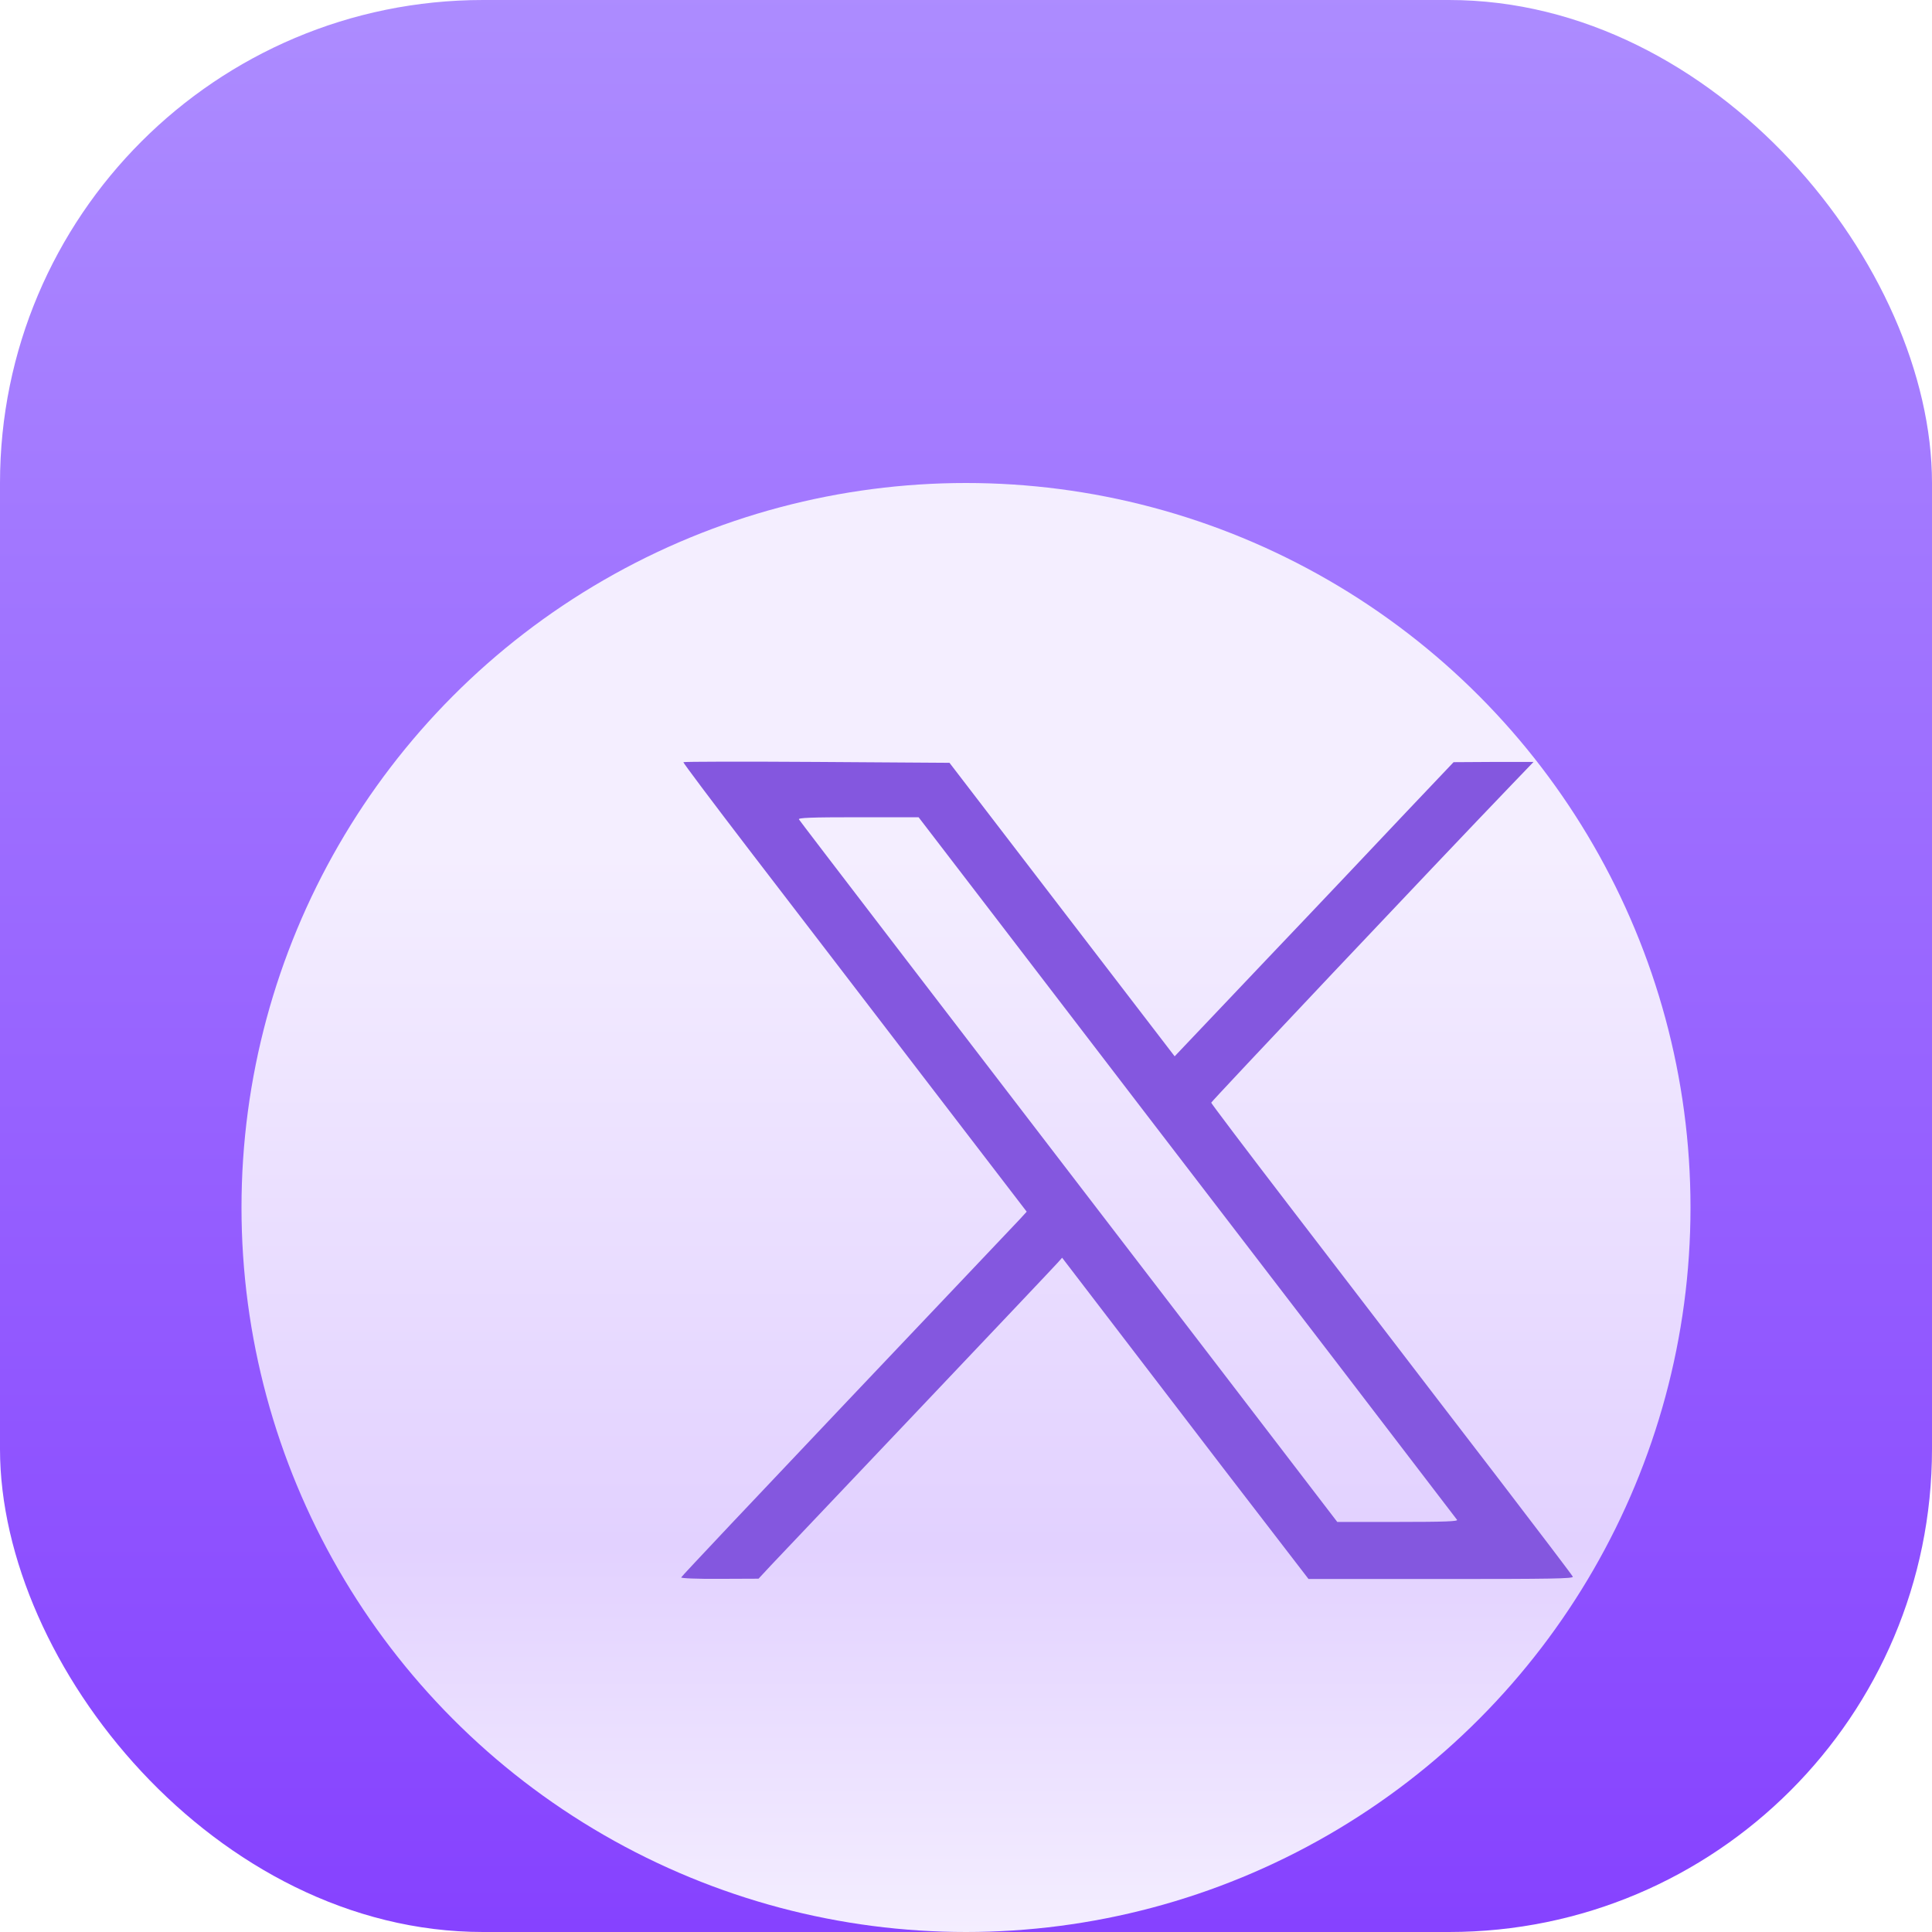
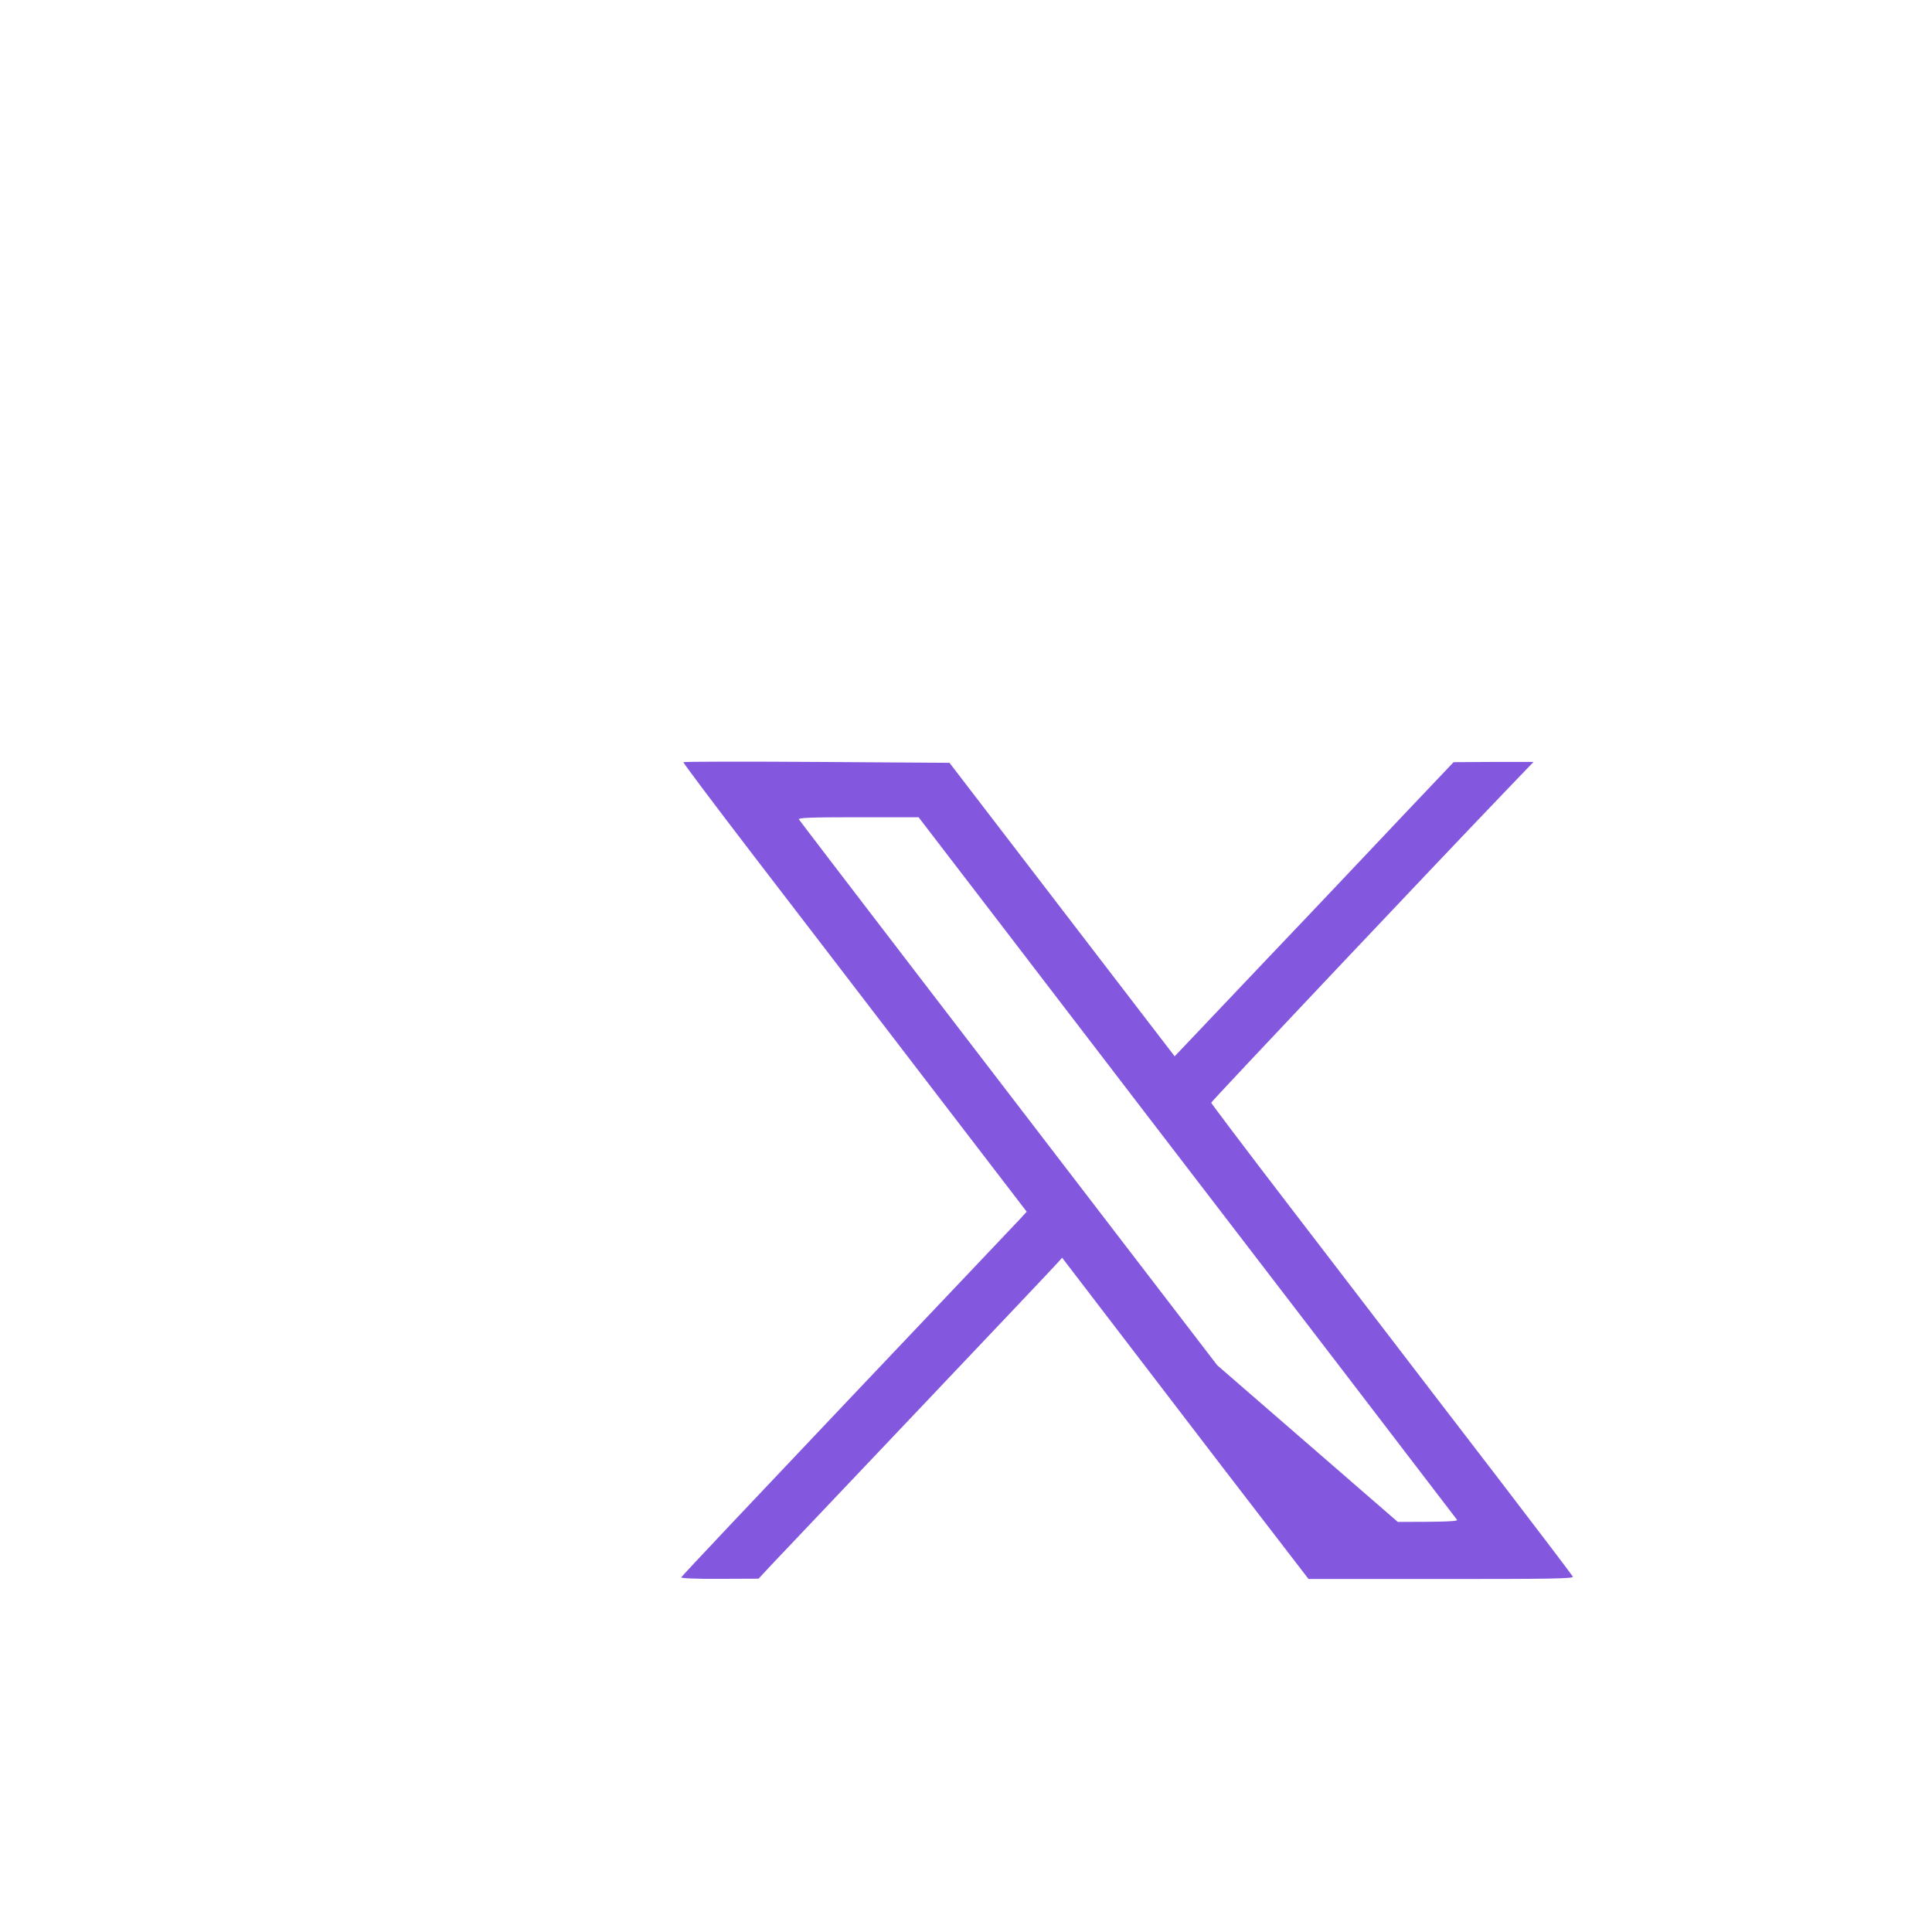
<svg xmlns="http://www.w3.org/2000/svg" width="24" height="24" viewBox="0 0 24 24" fill="none">
  <g clip-path="url(#clip0_3757_562)">
-     <rect width="24" height="24" rx="6" fill="url(#paint0_linear_3757_562)" />
    <g filter="url(#filter0_d_3757_562)">
-       <circle cx="12" cy="12" r="9" fill="url(#paint1_linear_3757_562)" />
-     </g>
+       </g>
    <g filter="url(#filter1_d_3757_562)">
-       <path d="M6.489 6.468C6.484 6.474 6.852 6.964 7.304 7.554C7.757 8.143 8.718 9.397 9.44 10.339L10.754 12.052L10.669 12.145C10.622 12.196 9.656 13.213 8.525 14.406C7.393 15.6 6.464 16.584 6.462 16.595C6.457 16.606 6.655 16.615 6.939 16.613L7.423 16.611L7.582 16.44C7.67 16.347 8.493 15.481 9.411 14.512C10.329 13.544 11.106 12.724 11.137 12.688L11.194 12.624L11.649 13.218C11.899 13.544 12.587 14.443 13.178 15.215L14.255 16.615H15.902C17.272 16.615 17.547 16.611 17.538 16.586C17.531 16.569 17.113 16.019 16.609 15.361C16.104 14.705 15.527 13.951 15.327 13.69C15.125 13.428 14.532 12.651 14.005 11.966C13.478 11.279 13.046 10.707 13.046 10.698C13.046 10.683 15.832 7.733 16.779 6.747L17.05 6.465H16.552L16.057 6.468L15.477 7.079C15.159 7.416 14.38 8.241 13.744 8.908L12.592 10.122L11.194 8.3L9.795 6.476L8.147 6.465C7.241 6.459 6.493 6.461 6.489 6.468ZM10.392 8.431C10.931 9.136 11.762 10.22 12.239 10.842C12.717 11.463 13.775 12.846 14.594 13.912C15.411 14.98 16.088 15.864 16.1 15.88C16.113 15.899 15.952 15.906 15.364 15.906H14.612L13.121 13.96C9.681 9.477 7.945 7.212 7.925 7.179C7.911 7.159 8.066 7.152 8.659 7.152H9.411L10.392 8.431Z" fill="#8457DF" />
+       <path d="M6.489 6.468C6.484 6.474 6.852 6.964 7.304 7.554C7.757 8.143 8.718 9.397 9.44 10.339L10.754 12.052L10.669 12.145C10.622 12.196 9.656 13.213 8.525 14.406C7.393 15.6 6.464 16.584 6.462 16.595C6.457 16.606 6.655 16.615 6.939 16.613L7.423 16.611L7.582 16.44C7.67 16.347 8.493 15.481 9.411 14.512C10.329 13.544 11.106 12.724 11.137 12.688L11.194 12.624L11.649 13.218C11.899 13.544 12.587 14.443 13.178 15.215L14.255 16.615H15.902C17.272 16.615 17.547 16.611 17.538 16.586C17.531 16.569 17.113 16.019 16.609 15.361C16.104 14.705 15.527 13.951 15.327 13.69C15.125 13.428 14.532 12.651 14.005 11.966C13.478 11.279 13.046 10.707 13.046 10.698C13.046 10.683 15.832 7.733 16.779 6.747L17.05 6.465H16.552L16.057 6.468L15.477 7.079C15.159 7.416 14.38 8.241 13.744 8.908L12.592 10.122L11.194 8.3L9.795 6.476L8.147 6.465C7.241 6.459 6.493 6.461 6.489 6.468ZM10.392 8.431C10.931 9.136 11.762 10.22 12.239 10.842C12.717 11.463 13.775 12.846 14.594 13.912C15.411 14.98 16.088 15.864 16.1 15.88C16.113 15.899 15.952 15.906 15.364 15.906L13.121 13.96C9.681 9.477 7.945 7.212 7.925 7.179C7.911 7.159 8.066 7.152 8.659 7.152H9.411L10.392 8.431Z" fill="#8457DF" />
    </g>
  </g>
  <defs>
    <filter id="filter0_d_3757_562" x="-2" y="1" width="28" height="28" filterUnits="userSpaceOnUse" color-interpolation-filters="sRGB">
      <feFlood flood-opacity="0" result="BackgroundImageFix" />
      <feColorMatrix in="SourceAlpha" type="matrix" values="0 0 0 0 0 0 0 0 0 0 0 0 0 0 0 0 0 0 127 0" result="hardAlpha" />
      <feOffset dy="3" />
      <feGaussianBlur stdDeviation="2.5" />
      <feComposite in2="hardAlpha" operator="out" />
      <feColorMatrix type="matrix" values="0 0 0 0 0 0 0 0 0 0 0 0 0 0 0 0 0 0 0.25 0" />
      <feBlend mode="normal" in2="BackgroundImageFix" result="effect1_dropShadow_3757_562" />
      <feBlend mode="normal" in="SourceGraphic" in2="effect1_dropShadow_3757_562" result="shape" />
    </filter>
    <filter id="filter1_d_3757_562" x="4.461" y="5.461" width="19.077" height="18.154" filterUnits="userSpaceOnUse" color-interpolation-filters="sRGB">
      <feFlood flood-opacity="0" result="BackgroundImageFix" />
      <feColorMatrix in="SourceAlpha" type="matrix" values="0 0 0 0 0 0 0 0 0 0 0 0 0 0 0 0 0 0 127 0" result="hardAlpha" />
      <feOffset dx="2" dy="3" />
      <feGaussianBlur stdDeviation="2" />
      <feComposite in2="hardAlpha" operator="out" />
      <feColorMatrix type="matrix" values="0 0 0 0 0.349 0 0 0 0 0.302 0 0 0 0 0.549 0 0 0 0.2 0" />
      <feBlend mode="normal" in2="BackgroundImageFix" result="effect1_dropShadow_3757_562" />
      <feBlend mode="normal" in="SourceGraphic" in2="effect1_dropShadow_3757_562" result="shape" />
    </filter>
    <linearGradient id="paint0_linear_3757_562" x1="11" y1="24" x2="11" y2="-4" gradientUnits="userSpaceOnUse">
      <stop stop-color="#8642FF" />
      <stop offset="1" stop-color="#B398FF" />
    </linearGradient>
    <linearGradient id="paint1_linear_3757_562" x1="12.263" y1="21" x2="12.263" y2="3.75" gradientUnits="userSpaceOnUse">
      <stop stop-color="#F4EEFF" />
      <stop offset="0.28" stop-color="#E2D1FF" />
      <stop offset="0.777" stop-color="#F4EEFF" />
    </linearGradient>
    <clipPath id="clip0_3757_562">
      <rect width="24" height="24" rx="6" fill="white" />
    </clipPath>
  </defs>
</svg>